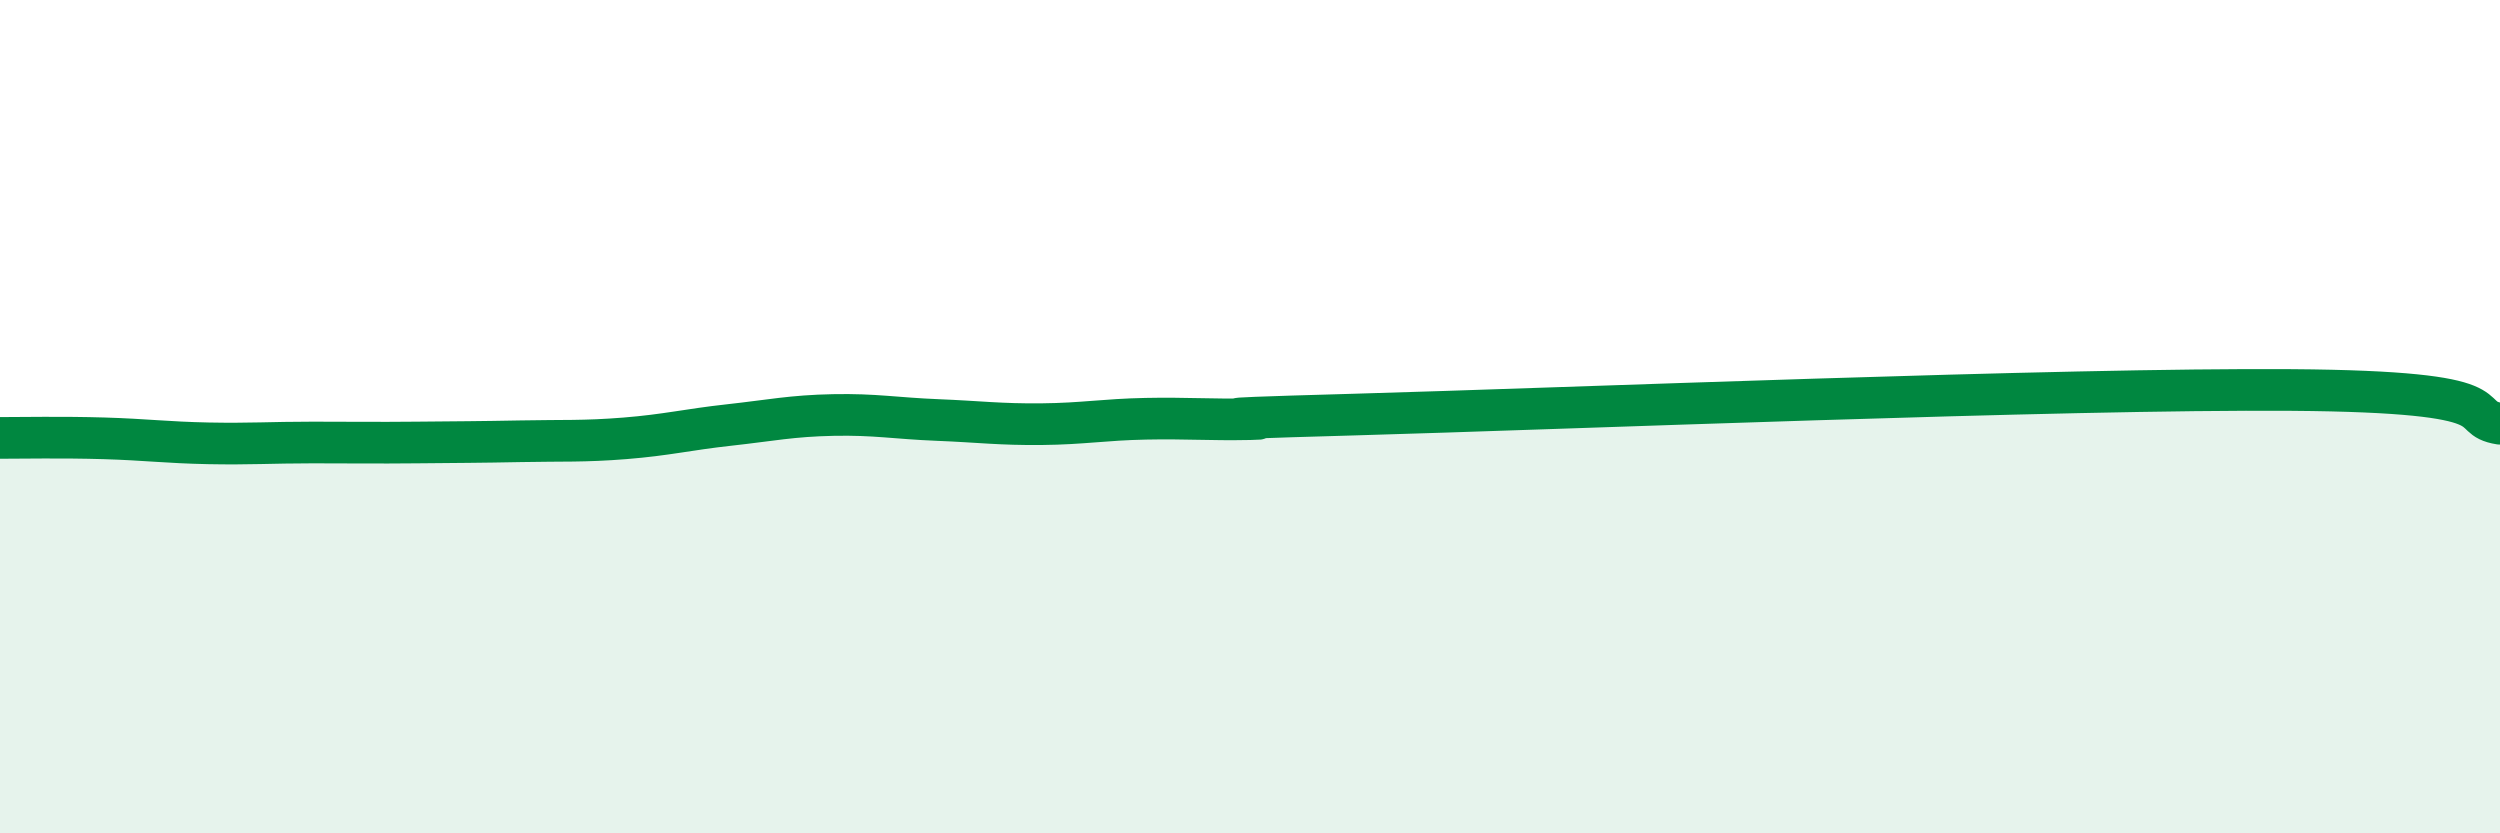
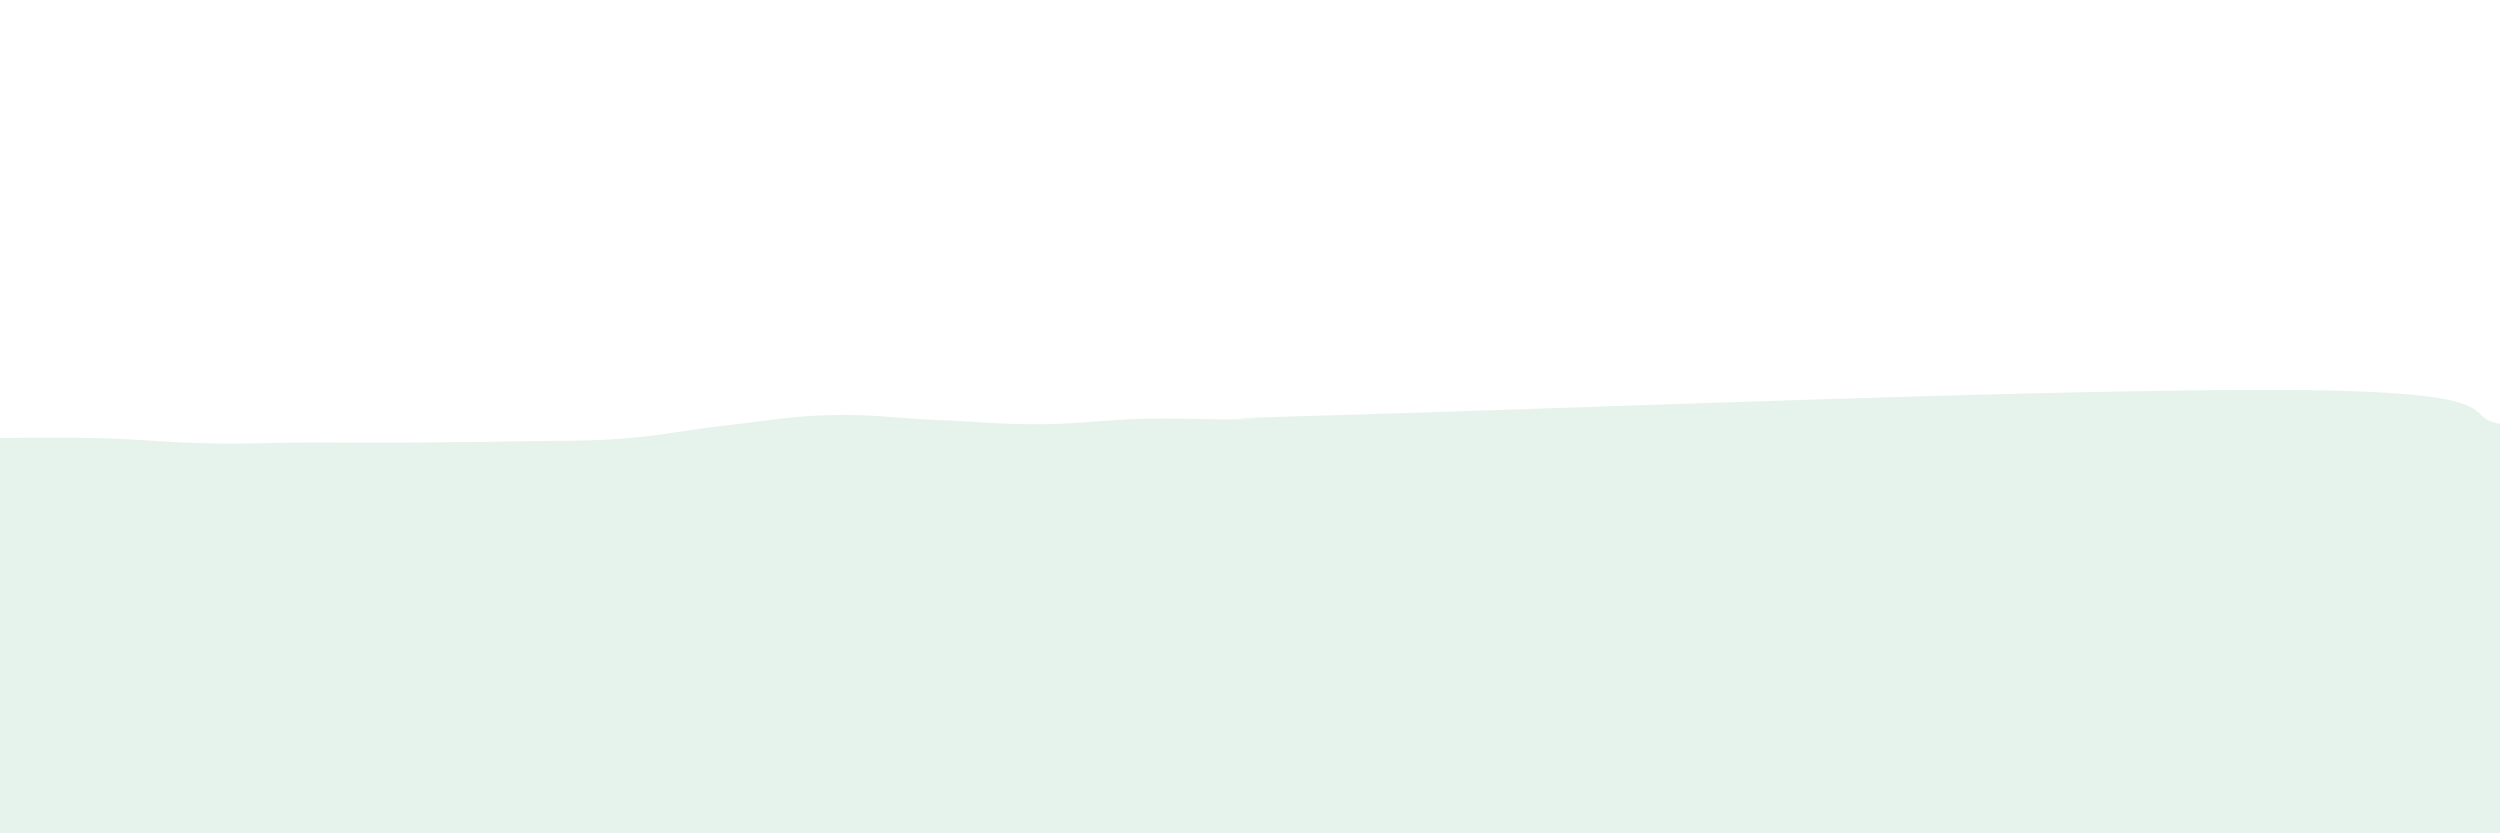
<svg xmlns="http://www.w3.org/2000/svg" width="60" height="20" viewBox="0 0 60 20">
  <path d="M 0,10.51 C 0.5,10.51 1.5,10.49 2.5,10.52 C 3.5,10.55 4,10.62 5,10.64 C 6,10.66 6.5,10.62 7.5,10.62 C 8.5,10.62 9,10.63 10,10.62 C 11,10.61 11.5,10.61 12.5,10.59 C 13.5,10.57 14,10.6 15,10.52 C 16,10.44 16.5,10.31 17.5,10.2 C 18.5,10.09 19,9.98 20,9.96 C 21,9.94 21.5,10.04 22.5,10.08 C 23.5,10.12 24,10.19 25,10.18 C 26,10.17 26.5,10.07 27.5,10.05 C 28.5,10.03 29,10.08 30,10.06 C 31,10.04 27.5,10.09 32.5,9.95 C 37.5,9.81 49.5,9.32 55,9.36 C 60.5,9.4 59,10.01 60,10.17L60 20L0 20Z" fill="#008740" opacity="0.1" stroke-linecap="round" stroke-linejoin="round" />
-   <path d="M 0,10.51 C 0.5,10.51 1.5,10.49 2.5,10.52 C 3.5,10.55 4,10.62 5,10.64 C 6,10.66 6.5,10.62 7.5,10.62 C 8.5,10.62 9,10.63 10,10.62 C 11,10.61 11.5,10.61 12.5,10.59 C 13.5,10.57 14,10.6 15,10.52 C 16,10.44 16.5,10.31 17.5,10.2 C 18.5,10.09 19,9.98 20,9.96 C 21,9.94 21.5,10.04 22.5,10.08 C 23.5,10.12 24,10.19 25,10.18 C 26,10.17 26.5,10.07 27.5,10.05 C 28.5,10.03 29,10.08 30,10.06 C 31,10.04 27.5,10.09 32.5,9.95 C 37.5,9.81 49.5,9.32 55,9.36 C 60.5,9.4 59,10.01 60,10.17" stroke="#008740" stroke-width="1" fill="none" stroke-linecap="round" stroke-linejoin="round" />
</svg>